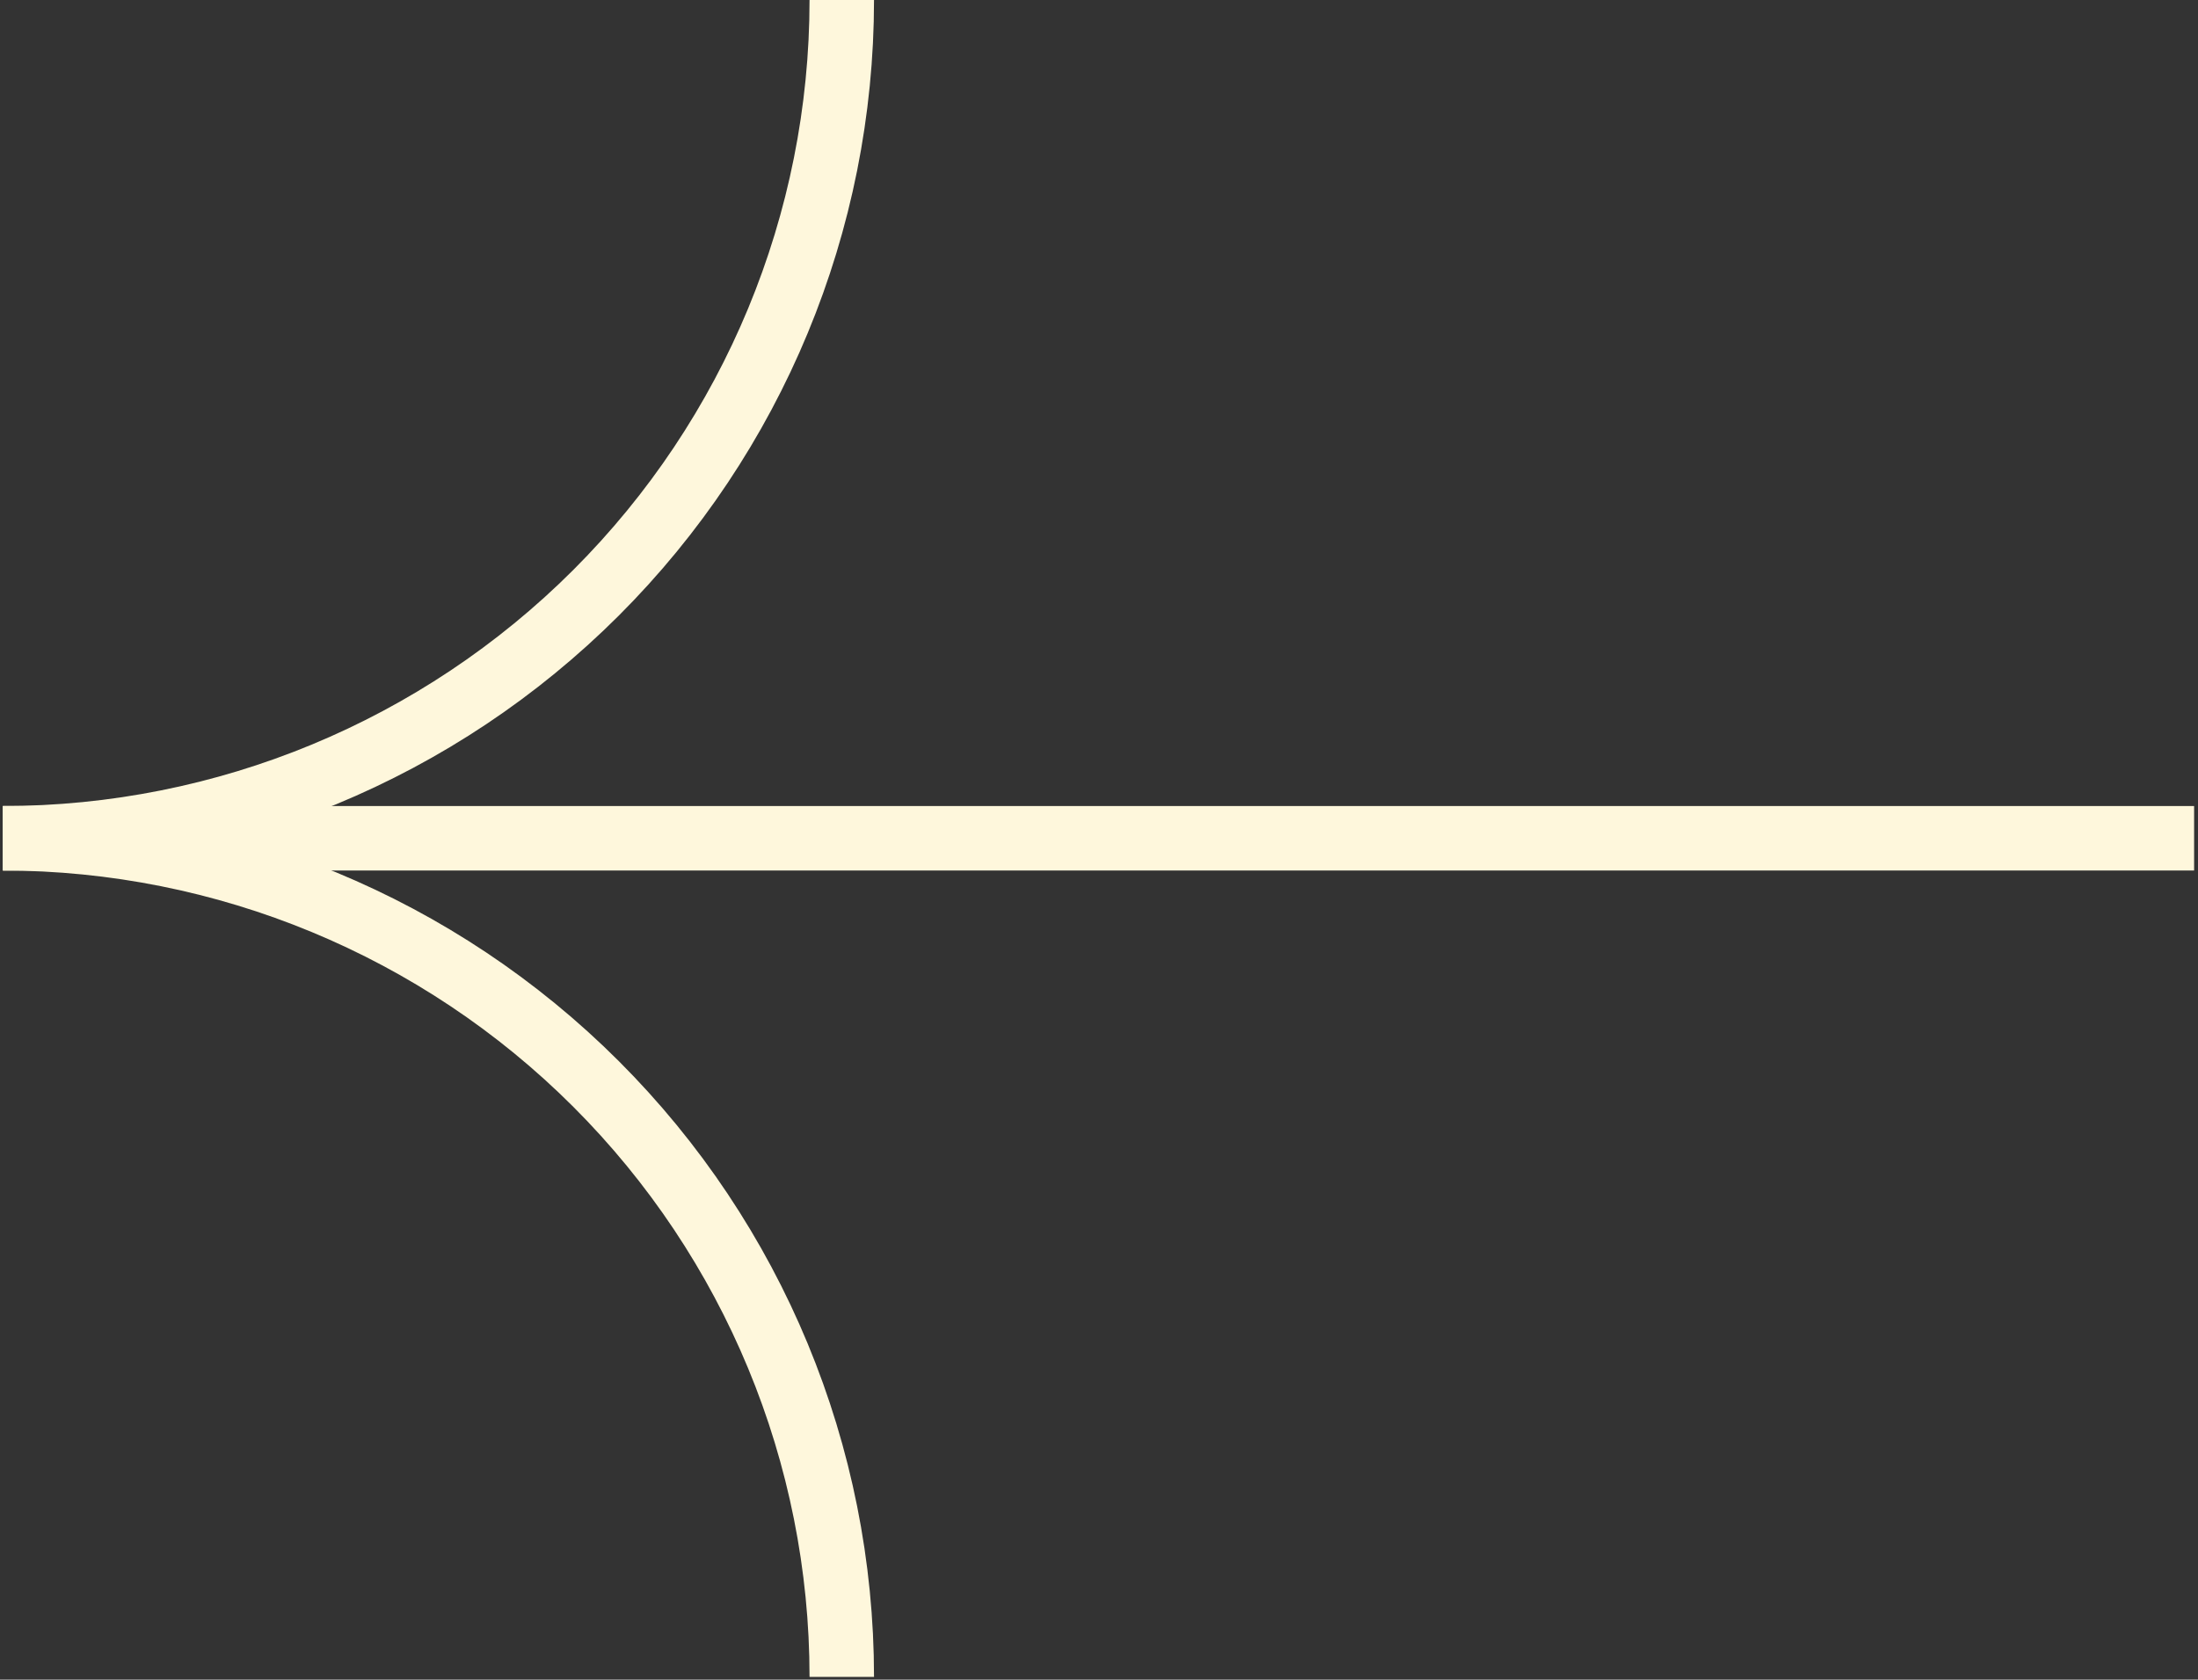
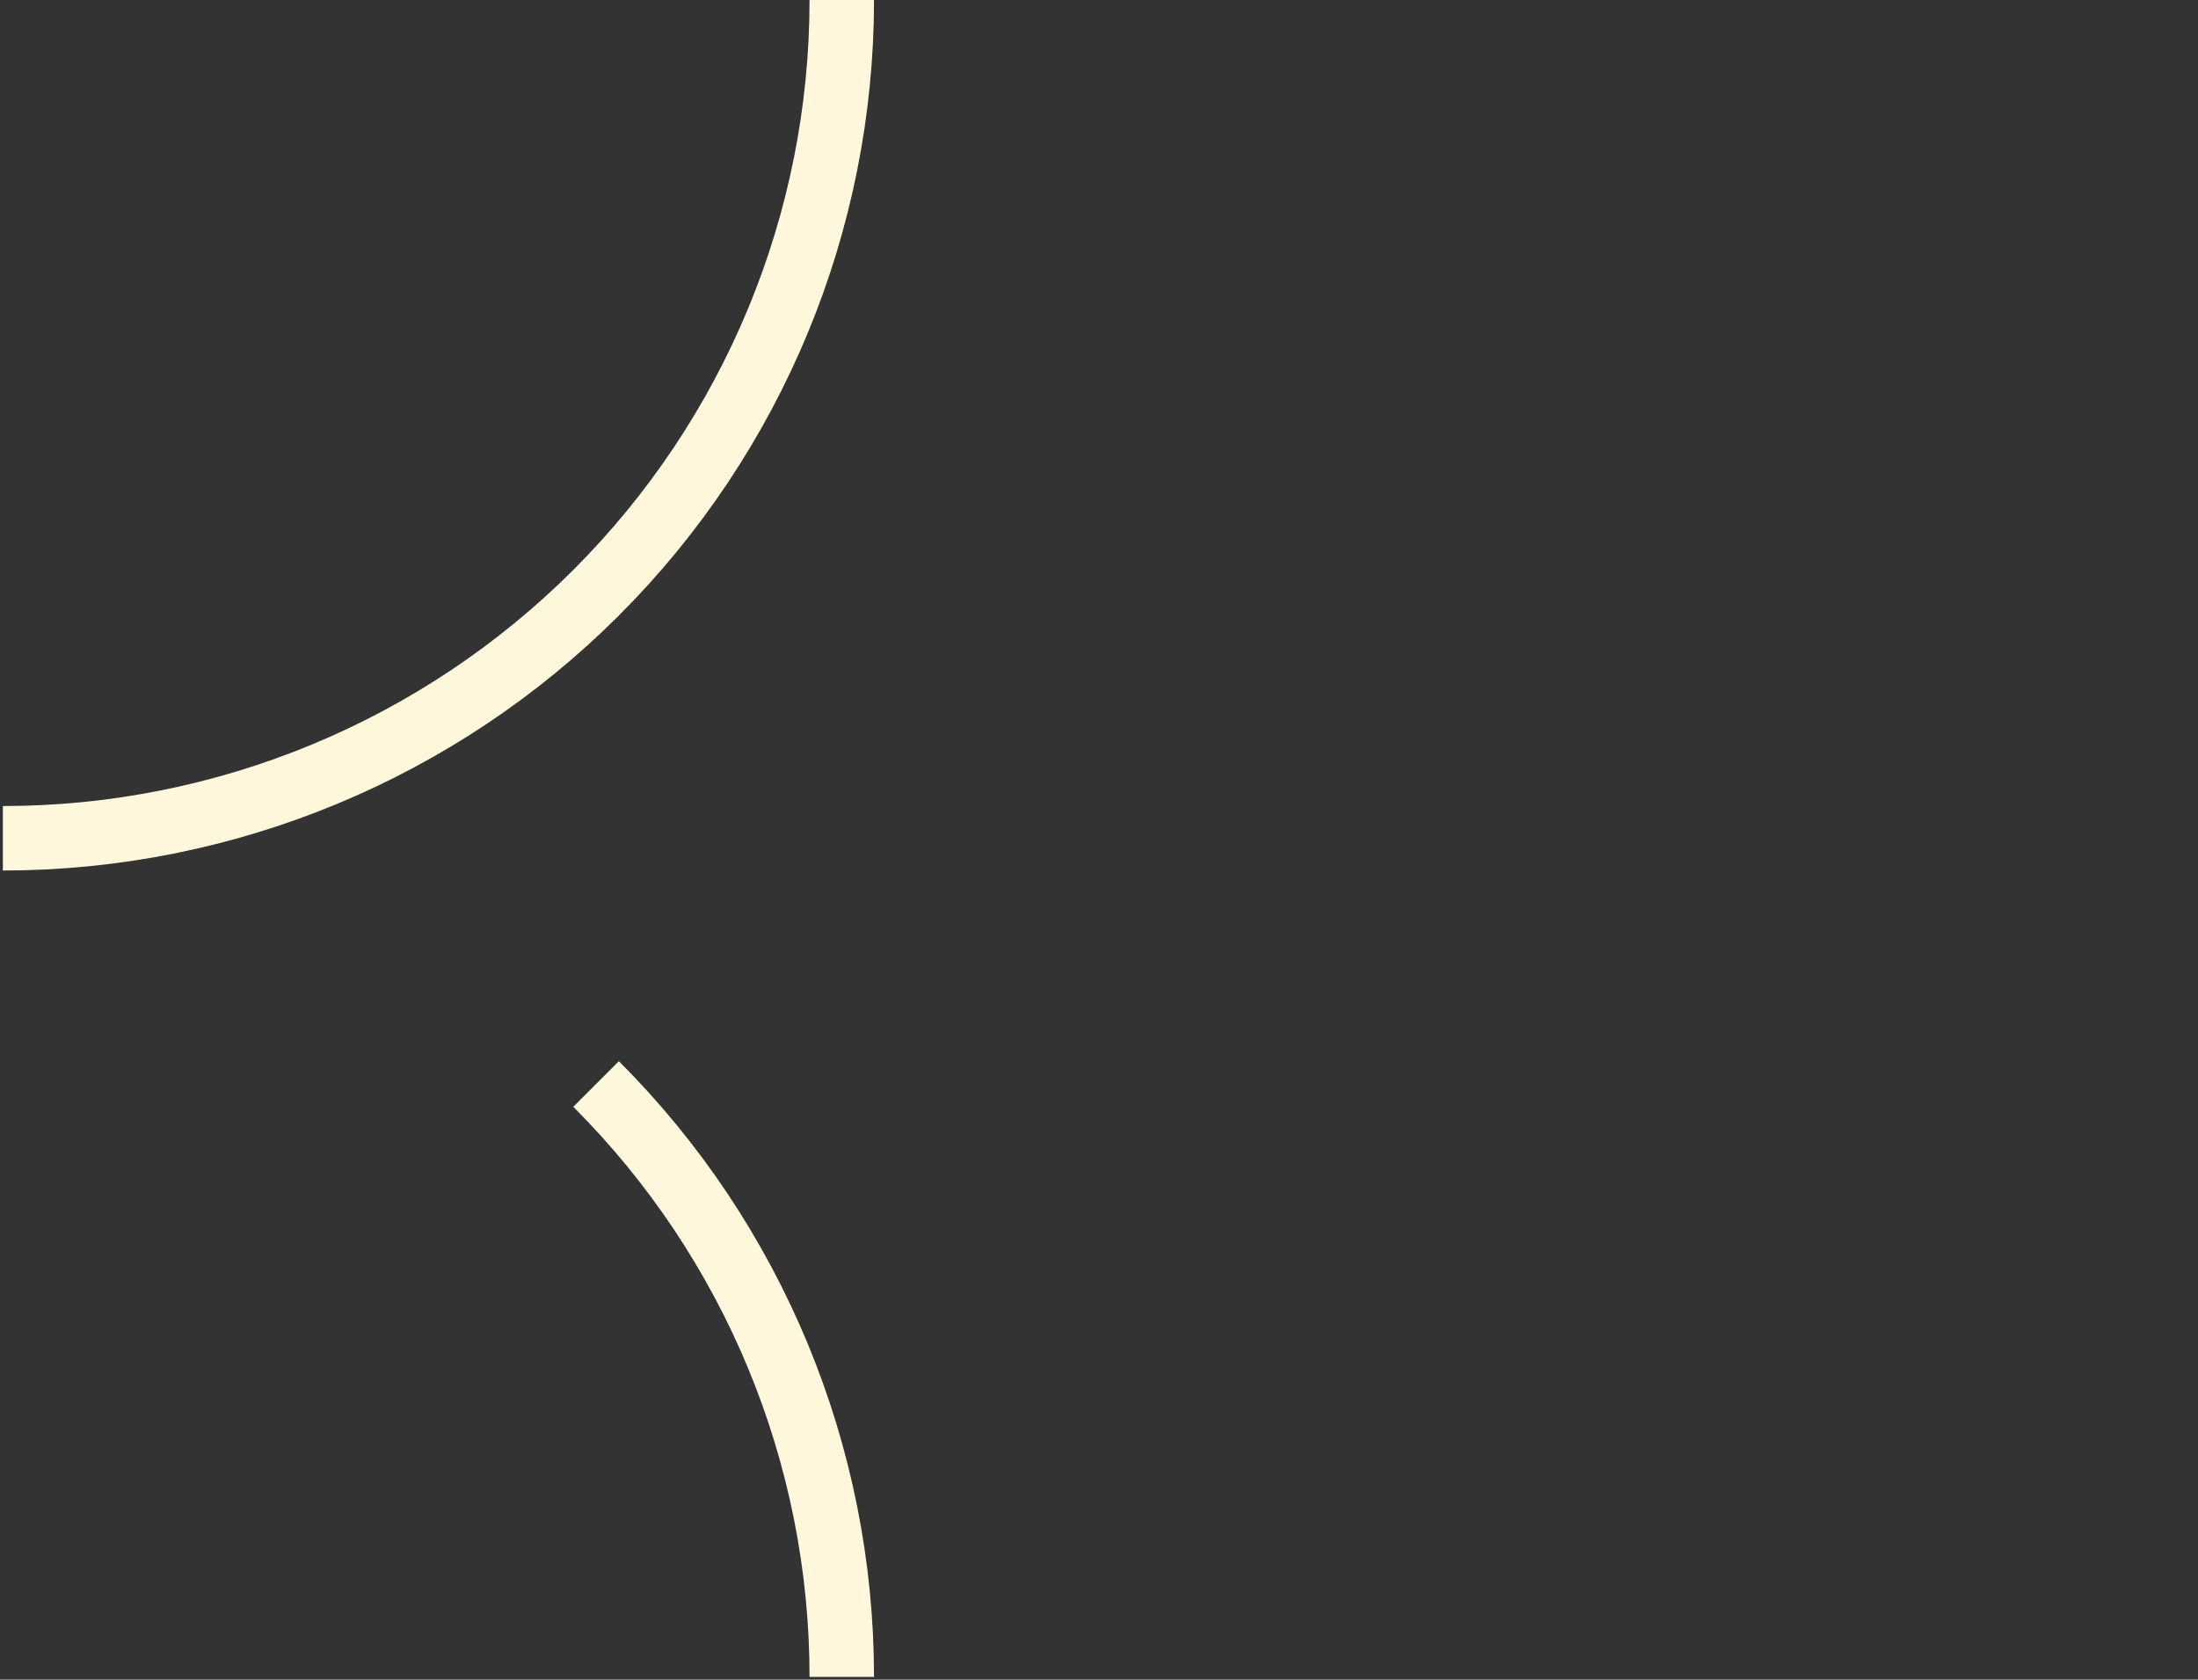
<svg xmlns="http://www.w3.org/2000/svg" width="386" height="295" viewBox="0 0 386 295" fill="none">
  <rect x="0" y="0" width="386" height="295" fill="#333333" stroke="none" />
-   <path d="M147.828 294.508C147.828 255.456 132.308 218.003 104.682 190.384C77.055 162.765 39.583 147.241 0.505 147.226" stroke="#FEF7DC" stroke-width="11.323" stroke-miterlimit="10" />
-   <path d="M385.315 147.225L0.506 147.225" stroke="#FEF7DC" stroke-width="11.323" stroke-miterlimit="10" />
+   <path d="M147.828 294.508C147.828 255.456 132.308 218.003 104.682 190.384" stroke="#FEF7DC" stroke-width="11.323" stroke-miterlimit="10" />
  <path d="M147.828 -4.76471e-05C147.828 39.046 132.306 76.493 104.678 104.103C77.05 131.713 39.578 147.225 0.505 147.225" stroke="#FEF7DC" stroke-width="11.323" stroke-miterlimit="10" />
</svg>